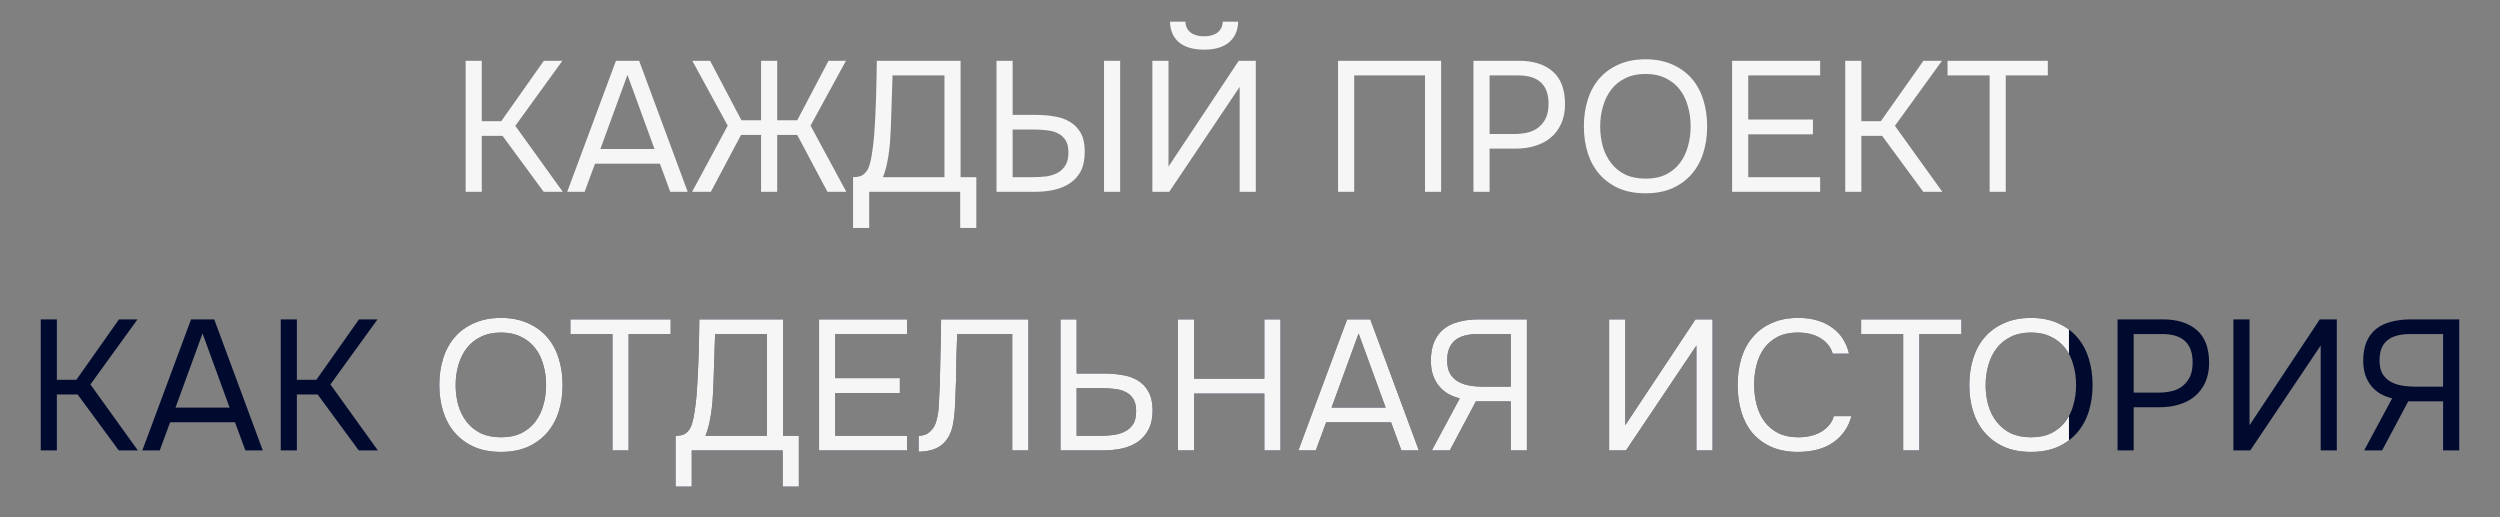
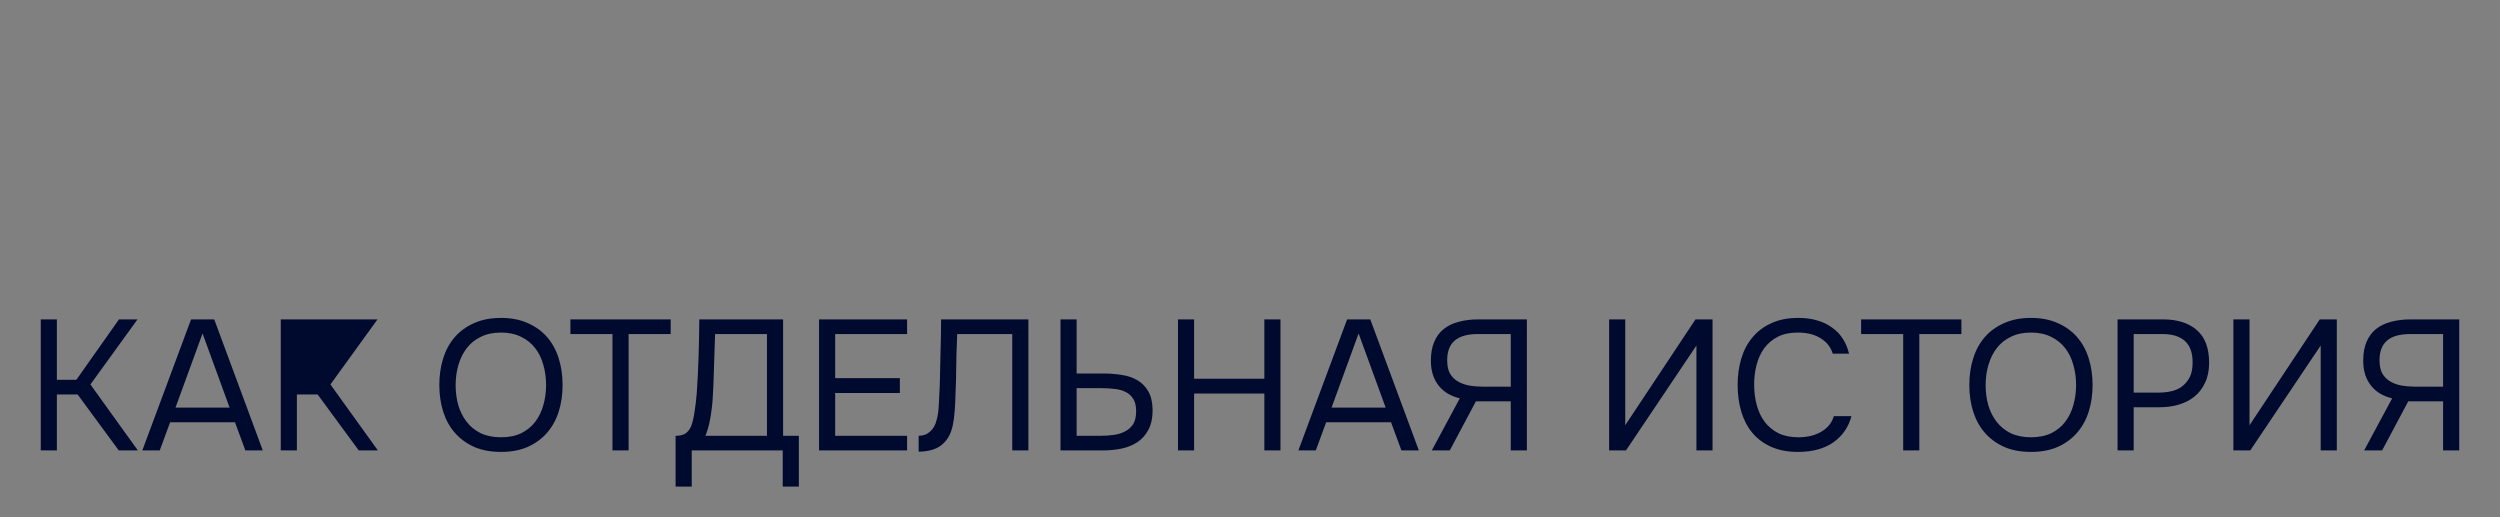
<svg xmlns="http://www.w3.org/2000/svg" width="1160" height="240" viewBox="0 0 1160 240" fill="none">
  <rect x="0" y="0" width="1160" height="240" fill="#808080" stroke="none" />
-   <path d="M223.543 89H216.061V28.198H223.543V56.234H232.573L252.353 28.198H260.953L239.109 58.384L261.125 89H252.267L233.175 63.028H223.543V89ZM319.089 89H311.005L306.189 75.928H276.089L271.273 89H263.189L285.807 28.198H296.557L319.089 89ZM303.695 69.134L291.139 34.734L278.583 69.134H303.695ZM353.138 89V62.598H343.85L329.832 89H321.146L337.658 58.298L321.232 28.198H329.488L344.022 55.804H353.138V28.198H360.62V55.804H369.908L384.442 28.198H392.526L376.1 58.298L392.698 89H383.926L369.908 62.598H360.62V89H353.138ZM395.825 105.77V82.206C397.889 82.206 399.437 81.833 400.469 81.088C401.558 80.285 402.389 79.225 402.963 77.906C403.651 76.186 404.195 73.95 404.597 71.198C405.055 68.389 405.399 65.522 405.629 62.598C406.03 56.865 406.317 51.131 406.489 45.398C406.661 39.665 406.775 33.931 406.833 28.198H445.705V82.206H453.015V105.77H445.533V89H403.307V105.77H395.825ZM438.223 82.206V34.992H414.143L413.369 58.642C413.311 60.018 413.225 61.652 413.111 63.544C413.053 65.436 412.881 67.443 412.595 69.564C412.365 71.628 412.021 73.749 411.563 75.928C411.104 78.107 410.473 80.199 409.671 82.206H438.223ZM462.387 28.198H469.869V53.31H480.619C483.601 53.31 486.439 53.539 489.133 53.998C491.885 54.399 494.293 55.231 496.357 56.492C498.479 57.696 500.17 59.416 501.431 61.652C502.693 63.831 503.323 66.697 503.323 70.252C503.323 73.979 502.721 77.017 501.517 79.368C500.313 81.661 498.651 83.525 496.529 84.958C494.465 86.391 492.029 87.423 489.219 88.054C486.41 88.685 483.429 89 480.275 89H462.387V28.198ZM512.267 89V28.198H519.749V89H512.267ZM469.869 82.206H479.329C481.393 82.206 483.4 82.091 485.349 81.862C487.356 81.575 489.133 81.031 490.681 80.228C492.229 79.368 493.462 78.193 494.379 76.702C495.297 75.211 495.755 73.233 495.755 70.768C495.755 68.303 495.297 66.382 494.379 65.006C493.462 63.573 492.258 62.512 490.767 61.824C489.277 61.079 487.557 60.62 485.607 60.448C483.715 60.219 481.766 60.104 479.759 60.104H469.869V82.206ZM558.692 16.846C561.272 16.846 563.336 16.273 564.884 15.126C566.432 13.922 567.263 12.231 567.378 10.052H574.516C574.401 14.18 572.968 17.391 570.216 19.684C567.521 21.92 563.68 23.038 558.692 23.038C553.704 23.038 549.834 21.92 547.082 19.684C544.387 17.391 542.982 14.18 542.868 10.052H550.006C550.12 12.231 550.952 13.922 552.5 15.126C554.048 16.273 556.112 16.846 558.692 16.846ZM534.698 89V28.198H542.18V77.304L574.774 28.198H582.686V89H575.204V40.324L542.524 89H534.698ZM668.682 89H661.2V34.992H628.348V89H620.866V28.198H668.682V89ZM683.686 89V28.198H704.756C711.464 28.198 716.71 29.861 720.494 33.186C724.278 36.454 726.17 41.528 726.17 48.408C726.17 51.905 725.539 54.973 724.278 57.61C723.074 60.247 721.383 62.426 719.204 64.146C717.369 65.637 715.076 66.812 712.324 67.672C709.572 68.532 706.533 68.962 703.208 68.962H691.168V89H683.686ZM691.168 62.168H702.864C705.043 62.168 707.164 61.91 709.228 61.394C711.292 60.821 712.983 59.932 714.302 58.728C715.621 57.581 716.653 56.177 717.398 54.514C718.143 52.851 718.516 50.701 718.516 48.064C718.516 39.349 713.815 34.992 704.412 34.992H691.168V62.168ZM763.56 89.688C758.801 89.688 754.645 88.914 751.09 87.366C747.535 85.761 744.554 83.582 742.146 80.83C739.738 78.078 737.932 74.81 736.728 71.026C735.524 67.242 734.922 63.114 734.922 58.642C734.922 54.17 735.524 50.042 736.728 46.258C737.932 42.417 739.738 39.12 742.146 36.368C744.554 33.616 747.535 31.466 751.09 29.918C754.645 28.313 758.801 27.51 763.56 27.51C768.261 27.51 772.389 28.313 775.944 29.918C779.499 31.466 782.48 33.616 784.888 36.368C787.296 39.12 789.102 42.417 790.306 46.258C791.51 50.042 792.112 54.17 792.112 58.642C792.112 63.114 791.51 67.242 790.306 71.026C789.102 74.81 787.296 78.078 784.888 80.83C782.48 83.582 779.499 85.761 775.944 87.366C772.389 88.914 768.261 89.688 763.56 89.688ZM763.56 34.304C759.948 34.304 756.823 34.963 754.186 36.282C751.549 37.543 749.37 39.292 747.65 41.528C745.93 43.764 744.64 46.373 743.78 49.354C742.92 52.278 742.49 55.374 742.49 58.642C742.49 61.91 742.891 65.006 743.694 67.93C744.554 70.854 745.844 73.434 747.564 75.67C749.284 77.906 751.463 79.683 754.1 81.002C756.795 82.263 759.948 82.894 763.56 82.894C767.172 82.894 770.297 82.263 772.934 81.002C775.571 79.683 777.721 77.935 779.384 75.756C781.104 73.52 782.365 70.94 783.168 68.016C784.028 65.092 784.458 61.967 784.458 58.642C784.458 55.317 784.028 52.192 783.168 49.268C782.365 46.287 781.104 43.707 779.384 41.528C777.664 39.292 775.485 37.543 772.848 36.282C770.211 34.963 767.115 34.304 763.56 34.304ZM803.7 89V28.198H844.55V34.992H811.182V55.46H841.196V62.34H811.182V82.206H844.55V89H803.7ZM863.672 89H856.19V28.198H863.672V56.234H872.702L892.482 28.198H901.082L879.238 58.384L901.254 89H892.396L873.304 63.028H863.672V89ZM930.666 89H923.184V34.992H903.662V28.198H950.188V34.992H930.666V89Z" fill="#F6F6F6" />
-   <path d="M26.39 209H18.908V148.198H26.39V176.234H35.42L55.2 148.198H63.8L41.956 178.384L63.972 209H55.114L36.022 183.028H26.39V209ZM121.936 209H113.852L109.036 195.928H78.936L74.12 209H66.036L88.654 148.198H99.404L121.936 209ZM106.542 189.134L93.986 154.734L81.43 189.134H106.542ZM137.753 209H130.271V148.198H137.753V176.234H146.783L166.563 148.198H175.163L153.319 178.384L175.335 209H166.477L147.385 183.028H137.753V209ZM232.485 209.688C227.726 209.688 223.569 208.914 220.015 207.366C216.46 205.761 213.479 203.582 211.071 200.83C208.663 198.078 206.857 194.81 205.653 191.026C204.449 187.242 203.847 183.114 203.847 178.642C203.847 174.17 204.449 170.042 205.653 166.258C206.857 162.417 208.663 159.12 211.071 156.368C213.479 153.616 216.46 151.466 220.015 149.918C223.569 148.313 227.726 147.51 232.485 147.51C237.186 147.51 241.314 148.313 244.869 149.918C248.423 151.466 251.405 153.616 253.813 156.368C256.221 159.12 258.027 162.417 259.231 166.258C260.435 170.042 261.037 174.17 261.037 178.642C261.037 183.114 260.435 187.242 259.231 191.026C258.027 194.81 256.221 198.078 253.813 200.83C251.405 203.582 248.423 205.761 244.869 207.366C241.314 208.914 237.186 209.688 232.485 209.688ZM232.485 154.304C228.873 154.304 225.748 154.963 223.111 156.282C220.473 157.543 218.295 159.292 216.575 161.528C214.855 163.764 213.565 166.373 212.705 169.354C211.845 172.278 211.415 175.374 211.415 178.642C211.415 181.91 211.816 185.006 212.619 187.93C213.479 190.854 214.769 193.434 216.489 195.67C218.209 197.906 220.387 199.683 223.025 201.002C225.719 202.263 228.873 202.894 232.485 202.894C236.097 202.894 239.221 202.263 241.859 201.002C244.496 199.683 246.646 197.935 248.309 195.756C250.029 193.52 251.29 190.94 252.093 188.016C252.953 185.092 253.383 181.967 253.383 178.642C253.383 175.317 252.953 172.192 252.093 169.268C251.29 166.287 250.029 163.707 248.309 161.528C246.589 159.292 244.41 157.543 241.773 156.282C239.135 154.963 236.039 154.304 232.485 154.304ZM291.671 209H284.189V154.992H264.667V148.198H311.193V154.992H291.671V209ZM313.478 225.77V202.206C315.542 202.206 317.09 201.833 318.122 201.088C319.211 200.285 320.043 199.225 320.616 197.906C321.304 196.186 321.849 193.95 322.25 191.198C322.709 188.389 323.053 185.522 323.282 182.598C323.683 176.865 323.97 171.131 324.142 165.398C324.314 159.665 324.429 153.931 324.486 148.198H363.358V202.206H370.668V225.77H363.186V209H320.96V225.77H313.478ZM355.876 202.206V154.992H331.796L331.022 178.642C330.965 180.018 330.879 181.652 330.764 183.544C330.707 185.436 330.535 187.443 330.248 189.564C330.019 191.628 329.675 193.749 329.216 195.928C328.757 198.107 328.127 200.199 327.324 202.206H355.876ZM380.041 209V148.198H420.891V154.992H387.523V175.46H417.537V182.34H387.523V202.206H420.891V209H380.041ZM469.683 209V154.992H444.141C444.026 158.088 443.911 161.241 443.797 164.452C443.739 167.663 443.682 170.816 443.625 173.912C443.625 175.632 443.567 177.696 443.453 180.104C443.395 182.455 443.309 184.863 443.195 187.328C443.08 189.793 442.879 192.144 442.593 194.38C442.306 196.616 441.905 198.451 441.389 199.884C440.414 202.808 438.751 205.13 436.401 206.85C434.05 208.57 430.667 209.487 426.253 209.602V202.206C428.374 202.206 430.151 201.547 431.585 200.228C433.075 198.852 434.05 197.161 434.509 195.154C435.139 193.09 435.512 190.539 435.627 187.5C435.799 184.404 435.942 181.48 436.057 178.728C436.171 173.683 436.286 168.609 436.401 163.506C436.573 158.346 436.659 153.243 436.659 148.198H477.165V209H469.683ZM492.074 148.198H499.556V173.31H512.026C515.064 173.31 517.931 173.539 520.626 173.998C523.378 174.399 525.786 175.231 527.85 176.492C529.914 177.696 531.576 179.416 532.838 181.652C534.099 183.831 534.758 186.697 534.816 190.252C534.816 193.864 534.185 196.874 532.924 199.282C531.72 201.633 530.057 203.553 527.936 205.044C525.814 206.477 523.32 207.509 520.454 208.14C517.644 208.713 514.663 209 511.51 209H492.074V148.198ZM499.556 202.206H510.822C512.943 202.206 514.978 202.063 516.928 201.776C518.877 201.489 520.597 200.945 522.088 200.142C523.636 199.339 524.868 198.221 525.786 196.788C526.703 195.355 527.162 193.348 527.162 190.768C527.162 188.303 526.703 186.382 525.786 185.006C524.868 183.573 523.664 182.512 522.174 181.824C520.683 181.079 518.963 180.62 517.014 180.448C515.122 180.219 513.172 180.104 511.166 180.104H499.556V202.206ZM554.064 175.718H586.658V148.198H594.14V209H586.658V182.598H554.064V209H546.582V148.198H554.064V175.718ZM658.344 209H650.26L645.444 195.928H615.344L610.528 209H602.444L625.062 148.198H635.812L658.344 209ZM642.95 189.134L630.394 154.734L617.838 189.134H642.95ZM672.699 209H664.357L677.343 184.834C675.451 184.375 673.674 183.687 672.011 182.77C670.406 181.853 669.001 180.677 667.797 179.244C666.593 177.811 665.647 176.119 664.959 174.17C664.271 172.163 663.927 169.899 663.927 167.376C663.927 163.936 664.443 161.012 665.475 158.604C666.507 156.196 667.969 154.218 669.861 152.67C671.811 151.122 674.133 150.004 676.827 149.316C679.579 148.571 682.618 148.198 685.943 148.198H708.475V209H700.993V186.21H684.825L672.699 209ZM700.993 179.416V154.992H685.857C680.984 154.992 677.372 155.995 675.021 158.002C672.671 160.009 671.495 163.047 671.495 167.118C671.495 169.698 671.925 171.762 672.785 173.31C673.703 174.858 674.935 176.091 676.483 177.008C678.089 177.925 679.866 178.556 681.815 178.9C683.822 179.244 685.943 179.416 688.179 179.416H700.993ZM746.632 209V148.198H754.114V197.304L786.708 148.198H794.62V209H787.138V160.324L754.458 209H746.632ZM834.131 154.304C830.519 154.304 827.423 154.963 824.843 156.282C822.32 157.601 820.227 159.378 818.565 161.614C816.959 163.85 815.784 166.43 815.039 169.354C814.293 172.221 813.921 175.231 813.921 178.384C813.921 181.767 814.322 184.949 815.125 187.93C815.927 190.911 817.16 193.52 818.823 195.756C820.485 197.935 822.607 199.683 825.187 201.002C827.767 202.263 830.834 202.894 834.389 202.894C838.689 202.894 842.301 202.005 845.225 200.228C848.149 198.451 850.041 196.071 850.901 193.09H859.071C857.752 198.135 854.971 202.177 850.729 205.216C846.486 208.197 840.982 209.688 834.217 209.688C829.515 209.688 825.416 208.914 821.919 207.366C818.421 205.818 815.497 203.668 813.147 200.916C810.853 198.164 809.133 194.896 807.987 191.112C806.84 187.328 806.267 183.171 806.267 178.642C806.267 174.17 806.84 170.042 807.987 166.258C809.133 162.474 810.882 159.206 813.233 156.454C815.583 153.645 818.507 151.466 822.005 149.918C825.502 148.313 829.63 147.51 834.389 147.51C837.714 147.51 840.695 147.911 843.333 148.714C846.027 149.517 848.349 150.663 850.299 152.154C852.305 153.587 853.939 155.336 855.201 157.4C856.462 159.407 857.379 161.643 857.953 164.108H850.385C849.525 161.127 847.661 158.747 844.795 156.97C841.985 155.193 838.431 154.304 834.131 154.304ZM890.563 209H883.081V154.992H863.559V148.198H910.085V154.992H890.563V209ZM942.405 209.688C937.646 209.688 933.489 208.914 929.935 207.366C926.38 205.761 923.399 203.582 920.991 200.83C918.583 198.078 916.777 194.81 915.573 191.026C914.369 187.242 913.767 183.114 913.767 178.642C913.767 174.17 914.369 170.042 915.573 166.258C916.777 162.417 918.583 159.12 920.991 156.368C923.399 153.616 926.38 151.466 929.935 149.918C933.489 148.313 937.646 147.51 942.405 147.51C947.106 147.51 951.234 148.313 954.789 149.918C958.343 151.466 961.325 153.616 963.733 156.368C966.141 159.12 967.947 162.417 969.151 166.258C970.355 170.042 970.957 174.17 970.957 178.642C970.957 183.114 970.355 187.242 969.151 191.026C967.947 194.81 966.141 198.078 963.733 200.83C961.325 203.582 958.343 205.761 954.789 207.366C951.234 208.914 947.106 209.688 942.405 209.688ZM942.405 154.304C938.793 154.304 935.668 154.963 933.031 156.282C930.393 157.543 928.215 159.292 926.495 161.528C924.775 163.764 923.485 166.373 922.625 169.354C921.765 172.278 921.335 175.374 921.335 178.642C921.335 181.91 921.736 185.006 922.539 187.93C923.399 190.854 924.689 193.434 926.409 195.67C928.129 197.906 930.307 199.683 932.945 201.002C935.639 202.263 938.793 202.894 942.405 202.894C946.017 202.894 949.141 202.263 951.779 201.002C954.416 199.683 956.566 197.935 958.229 195.756C959.949 193.52 961.21 190.94 962.013 188.016C962.873 185.092 963.303 181.967 963.303 178.642C963.303 175.317 962.873 172.192 962.013 169.268C961.21 166.287 959.949 163.707 958.229 161.528C956.509 159.292 954.33 157.543 951.693 156.282C949.055 154.963 945.959 154.304 942.405 154.304ZM982.545 209V148.198H1003.61C1010.32 148.198 1015.57 149.861 1019.35 153.186C1023.14 156.454 1025.03 161.528 1025.03 168.408C1025.03 171.905 1024.4 174.973 1023.14 177.61C1021.93 180.247 1020.24 182.426 1018.06 184.146C1016.23 185.637 1013.93 186.812 1011.18 187.672C1008.43 188.532 1005.39 188.962 1002.07 188.962H990.027V209H982.545ZM990.027 182.168H1001.72C1003.9 182.168 1006.02 181.91 1008.09 181.394C1010.15 180.821 1011.84 179.932 1013.16 178.728C1014.48 177.581 1015.51 176.177 1016.26 174.514C1017 172.851 1017.37 170.701 1017.37 168.064C1017.37 159.349 1012.67 154.992 1003.27 154.992H990.027V182.168ZM1036.29 209V148.198H1043.78V197.304L1076.37 148.198H1084.28V209H1076.8V160.324L1044.12 209H1036.29ZM1105.3 209H1096.96L1109.95 184.834C1108.05 184.375 1106.28 183.687 1104.61 182.77C1103.01 181.853 1101.6 180.677 1100.4 179.244C1099.2 177.811 1098.25 176.119 1097.56 174.17C1096.87 172.163 1096.53 169.899 1096.53 167.376C1096.53 163.936 1097.05 161.012 1098.08 158.604C1099.11 156.196 1100.57 154.218 1102.46 152.67C1104.41 151.122 1106.74 150.004 1109.43 149.316C1112.18 148.571 1115.22 148.198 1118.55 148.198H1141.08V209H1133.6V186.21H1117.43L1105.3 209ZM1133.6 179.416V154.992H1118.46C1113.59 154.992 1109.98 155.995 1107.62 158.002C1105.27 160.009 1104.1 163.047 1104.1 167.118C1104.1 169.698 1104.53 171.762 1105.39 173.31C1106.31 174.858 1107.54 176.091 1109.09 177.008C1110.69 177.925 1112.47 178.556 1114.42 178.9C1116.43 179.244 1118.55 179.416 1120.78 179.416H1133.6Z" fill="#000A2F" />
-   <path fill-rule="evenodd" clip-rule="evenodd" d="M960 152.918C958.427 151.746 956.69 150.746 954.789 149.918C951.234 148.313 947.106 147.51 942.405 147.51C937.646 147.51 933.489 148.313 929.935 149.918C926.38 151.466 923.399 153.616 920.991 156.368C918.583 159.12 916.777 162.417 915.573 166.258C914.369 170.042 913.767 174.17 913.767 178.642C913.767 183.114 914.369 187.242 915.573 191.026C916.777 194.81 918.583 198.078 920.991 200.83C923.399 203.582 926.38 205.761 929.935 207.366C933.489 208.914 937.646 209.688 942.405 209.688C947.106 209.688 951.234 208.914 954.789 207.366C956.69 206.507 958.427 205.485 960 204.298V193.041C959.477 193.996 958.886 194.901 958.229 195.756C956.566 197.935 954.416 199.683 951.779 201.002C949.141 202.263 946.017 202.894 942.405 202.894C938.793 202.894 935.639 202.263 932.945 201.002C930.307 199.683 928.129 197.906 926.409 195.67C924.689 193.434 923.399 190.854 922.539 187.93C921.736 185.006 921.335 181.91 921.335 178.642C921.335 175.374 921.765 172.278 922.625 169.354C923.485 166.373 924.775 163.764 926.495 161.528C928.215 159.292 930.393 157.543 933.031 156.282C935.668 154.963 938.793 154.304 942.405 154.304C945.959 154.304 949.055 154.963 951.693 156.282C954.33 157.543 956.509 159.292 958.229 161.528C958.886 162.361 959.477 163.252 960 164.202V152.918ZM220.015 207.366C223.569 208.914 227.726 209.688 232.485 209.688C237.186 209.688 241.314 208.914 244.869 207.366C248.423 205.761 251.405 203.582 253.813 200.83C256.221 198.078 258.027 194.81 259.231 191.026C260.435 187.242 261.037 183.114 261.037 178.642C261.037 174.17 260.435 170.042 259.231 166.258C258.027 162.417 256.221 159.12 253.813 156.368C251.405 153.616 248.423 151.466 244.869 149.918C241.314 148.313 237.186 147.51 232.485 147.51C227.726 147.51 223.569 148.313 220.015 149.918C216.46 151.466 213.479 153.616 211.071 156.368C208.663 159.12 206.857 162.417 205.653 166.258C204.449 170.042 203.847 174.17 203.847 178.642C203.847 183.114 204.449 187.242 205.653 191.026C206.857 194.81 208.663 198.078 211.071 200.83C213.479 203.582 216.46 205.761 220.015 207.366ZM223.111 156.282C225.748 154.963 228.873 154.304 232.485 154.304C236.039 154.304 239.135 154.963 241.773 156.282C244.41 157.543 246.589 159.292 248.309 161.528C250.029 163.707 251.29 166.287 252.093 169.268C252.953 172.192 253.383 175.317 253.383 178.642C253.383 181.967 252.953 185.092 252.093 188.016C251.29 190.94 250.029 193.52 248.309 195.756C246.646 197.935 244.496 199.683 241.859 201.002C239.221 202.263 236.097 202.894 232.485 202.894C228.873 202.894 225.719 202.263 223.025 201.002C220.387 199.683 218.209 197.906 216.489 195.67C214.769 193.434 213.479 190.854 212.619 187.93C211.816 185.006 211.415 181.91 211.415 178.642C211.415 175.374 211.845 172.278 212.705 169.354C213.565 166.373 214.855 163.764 216.575 161.528C218.295 159.292 220.473 157.543 223.111 156.282ZM284.189 209H291.671V154.992H311.193V148.198H264.667V154.992H284.189V209ZM313.478 202.206V225.77H320.96V209H363.186V225.77H370.668V202.206H363.358V148.198H324.486C324.429 153.931 324.314 159.665 324.142 165.398C323.97 171.131 323.683 176.865 323.282 182.598C323.053 185.522 322.709 188.389 322.25 191.198C321.849 193.95 321.304 196.186 320.616 197.906C320.043 199.225 319.211 200.285 318.122 201.088C317.09 201.833 315.542 202.206 313.478 202.206ZM355.876 154.992V202.206H327.324C328.127 200.199 328.757 198.107 329.216 195.928C329.675 193.749 330.019 191.628 330.248 189.564C330.535 187.443 330.707 185.436 330.764 183.544C330.879 181.652 330.965 180.018 331.022 178.642L331.796 154.992H355.876ZM380.041 148.198V209H420.891V202.206H387.523V182.34H417.537V175.46H387.523V154.992H420.891V148.198H380.041ZM469.683 154.992V209H477.165V148.198H436.659C436.659 153.243 436.573 158.346 436.401 163.506C436.286 168.609 436.171 173.683 436.057 178.728C435.942 181.48 435.799 184.404 435.627 187.5C435.512 190.539 435.139 193.09 434.509 195.154C434.05 197.161 433.075 198.852 431.585 200.228C430.151 201.547 428.374 202.206 426.253 202.206V209.602C430.667 209.487 434.05 208.57 436.401 206.85C438.751 205.13 440.414 202.808 441.389 199.884C441.905 198.451 442.306 196.616 442.593 194.38C442.879 192.144 443.08 189.793 443.195 187.328C443.309 184.863 443.395 182.455 443.453 180.104C443.567 177.696 443.625 175.632 443.625 173.912C443.682 170.816 443.739 167.663 443.797 164.452C443.911 161.241 444.026 158.088 444.141 154.992H469.683ZM499.556 148.198H492.074V209H511.51C514.663 209 517.644 208.713 520.454 208.14C523.32 207.509 525.814 206.477 527.936 205.044C530.057 203.553 531.72 201.633 532.924 199.282C534.185 196.874 534.816 193.864 534.816 190.252C534.758 186.697 534.099 183.831 532.838 181.652C531.576 179.416 529.914 177.696 527.85 176.492C525.786 175.231 523.378 174.399 520.626 173.998C517.931 173.539 515.064 173.31 512.026 173.31H499.556V148.198ZM510.822 202.206H499.556V180.104H511.166C513.172 180.104 515.122 180.219 517.014 180.448C518.963 180.62 520.683 181.079 522.174 181.824C523.664 182.512 524.868 183.573 525.786 185.006C526.703 186.382 527.162 188.303 527.162 190.768C527.162 193.348 526.703 195.355 525.786 196.788C524.868 198.221 523.636 199.339 522.088 200.142C520.597 200.945 518.877 201.489 516.928 201.776C514.978 202.063 512.943 202.206 510.822 202.206ZM586.658 175.718H554.064V148.198H546.582V209H554.064V182.598H586.658V209H594.14V148.198H586.658V175.718ZM650.26 209H658.344L635.812 148.198H625.062L602.444 209H610.528L615.344 195.928H645.444L650.26 209ZM630.394 154.734L642.95 189.134H617.838L630.394 154.734ZM664.357 209H672.699L684.825 186.21H700.993V209H708.475V148.198H685.943C682.618 148.198 679.579 148.571 676.827 149.316C674.133 150.004 671.811 151.122 669.861 152.67C667.969 154.218 666.507 156.196 665.475 158.604C664.443 161.012 663.927 163.936 663.927 167.376C663.927 169.899 664.271 172.163 664.959 174.17C665.647 176.119 666.593 177.811 667.797 179.244C669.001 180.677 670.406 181.853 672.011 182.77C673.674 183.687 675.451 184.375 677.343 184.834L664.357 209ZM700.993 154.992V179.416H688.179C685.943 179.416 683.822 179.244 681.815 178.9C679.866 178.556 678.089 177.925 676.483 177.008C674.935 176.091 673.703 174.858 672.785 173.31C671.925 171.762 671.495 169.698 671.495 167.118C671.495 163.047 672.671 160.009 675.021 158.002C677.372 155.995 680.984 154.992 685.857 154.992H700.993ZM746.632 148.198V209H754.458L787.138 160.324V209H794.62V148.198H786.708L754.114 197.304V148.198H746.632ZM824.843 156.282C827.423 154.963 830.519 154.304 834.131 154.304C838.431 154.304 841.985 155.193 844.795 156.97C847.661 158.747 849.525 161.127 850.385 164.108H857.953C857.379 161.643 856.462 159.407 855.201 157.4C853.939 155.336 852.305 153.587 850.299 152.154C848.349 150.663 846.027 149.517 843.333 148.714C840.695 147.911 837.714 147.51 834.389 147.51C829.63 147.51 825.502 148.313 822.005 149.918C818.507 151.466 815.583 153.645 813.233 156.454C810.882 159.206 809.133 162.474 807.987 166.258C806.84 170.042 806.267 174.17 806.267 178.642C806.267 183.171 806.84 187.328 807.987 191.112C809.133 194.896 810.853 198.164 813.147 200.916C815.497 203.668 818.421 205.818 821.919 207.366C825.416 208.914 829.515 209.688 834.217 209.688C840.982 209.688 846.486 208.197 850.729 205.216C854.971 202.177 857.752 198.135 859.071 193.09H850.901C850.041 196.071 848.149 198.451 845.225 200.228C842.301 202.005 838.689 202.894 834.389 202.894C830.834 202.894 827.767 202.263 825.187 201.002C822.607 199.683 820.485 197.935 818.823 195.756C817.16 193.52 815.927 190.911 815.125 187.93C814.322 184.949 813.921 181.767 813.921 178.384C813.921 175.231 814.293 172.221 815.039 169.354C815.784 166.43 816.959 163.85 818.565 161.614C820.227 159.378 822.32 157.601 824.843 156.282ZM883.081 209H890.563V154.992H910.085V148.198H863.559V154.992H883.081V209Z" fill="#F6F6F6" />
+   <path d="M26.39 209H18.908V148.198H26.39V176.234H35.42L55.2 148.198H63.8L41.956 178.384L63.972 209H55.114L36.022 183.028H26.39V209ZM121.936 209H113.852L109.036 195.928H78.936L74.12 209H66.036L88.654 148.198H99.404L121.936 209ZM106.542 189.134L93.986 154.734L81.43 189.134H106.542ZM137.753 209H130.271V148.198H137.753H146.783L166.563 148.198H175.163L153.319 178.384L175.335 209H166.477L147.385 183.028H137.753V209ZM232.485 209.688C227.726 209.688 223.569 208.914 220.015 207.366C216.46 205.761 213.479 203.582 211.071 200.83C208.663 198.078 206.857 194.81 205.653 191.026C204.449 187.242 203.847 183.114 203.847 178.642C203.847 174.17 204.449 170.042 205.653 166.258C206.857 162.417 208.663 159.12 211.071 156.368C213.479 153.616 216.46 151.466 220.015 149.918C223.569 148.313 227.726 147.51 232.485 147.51C237.186 147.51 241.314 148.313 244.869 149.918C248.423 151.466 251.405 153.616 253.813 156.368C256.221 159.12 258.027 162.417 259.231 166.258C260.435 170.042 261.037 174.17 261.037 178.642C261.037 183.114 260.435 187.242 259.231 191.026C258.027 194.81 256.221 198.078 253.813 200.83C251.405 203.582 248.423 205.761 244.869 207.366C241.314 208.914 237.186 209.688 232.485 209.688ZM232.485 154.304C228.873 154.304 225.748 154.963 223.111 156.282C220.473 157.543 218.295 159.292 216.575 161.528C214.855 163.764 213.565 166.373 212.705 169.354C211.845 172.278 211.415 175.374 211.415 178.642C211.415 181.91 211.816 185.006 212.619 187.93C213.479 190.854 214.769 193.434 216.489 195.67C218.209 197.906 220.387 199.683 223.025 201.002C225.719 202.263 228.873 202.894 232.485 202.894C236.097 202.894 239.221 202.263 241.859 201.002C244.496 199.683 246.646 197.935 248.309 195.756C250.029 193.52 251.29 190.94 252.093 188.016C252.953 185.092 253.383 181.967 253.383 178.642C253.383 175.317 252.953 172.192 252.093 169.268C251.29 166.287 250.029 163.707 248.309 161.528C246.589 159.292 244.41 157.543 241.773 156.282C239.135 154.963 236.039 154.304 232.485 154.304ZM291.671 209H284.189V154.992H264.667V148.198H311.193V154.992H291.671V209ZM313.478 225.77V202.206C315.542 202.206 317.09 201.833 318.122 201.088C319.211 200.285 320.043 199.225 320.616 197.906C321.304 196.186 321.849 193.95 322.25 191.198C322.709 188.389 323.053 185.522 323.282 182.598C323.683 176.865 323.97 171.131 324.142 165.398C324.314 159.665 324.429 153.931 324.486 148.198H363.358V202.206H370.668V225.77H363.186V209H320.96V225.77H313.478ZM355.876 202.206V154.992H331.796L331.022 178.642C330.965 180.018 330.879 181.652 330.764 183.544C330.707 185.436 330.535 187.443 330.248 189.564C330.019 191.628 329.675 193.749 329.216 195.928C328.757 198.107 328.127 200.199 327.324 202.206H355.876ZM380.041 209V148.198H420.891V154.992H387.523V175.46H417.537V182.34H387.523V202.206H420.891V209H380.041ZM469.683 209V154.992H444.141C444.026 158.088 443.911 161.241 443.797 164.452C443.739 167.663 443.682 170.816 443.625 173.912C443.625 175.632 443.567 177.696 443.453 180.104C443.395 182.455 443.309 184.863 443.195 187.328C443.08 189.793 442.879 192.144 442.593 194.38C442.306 196.616 441.905 198.451 441.389 199.884C440.414 202.808 438.751 205.13 436.401 206.85C434.05 208.57 430.667 209.487 426.253 209.602V202.206C428.374 202.206 430.151 201.547 431.585 200.228C433.075 198.852 434.05 197.161 434.509 195.154C435.139 193.09 435.512 190.539 435.627 187.5C435.799 184.404 435.942 181.48 436.057 178.728C436.171 173.683 436.286 168.609 436.401 163.506C436.573 158.346 436.659 153.243 436.659 148.198H477.165V209H469.683ZM492.074 148.198H499.556V173.31H512.026C515.064 173.31 517.931 173.539 520.626 173.998C523.378 174.399 525.786 175.231 527.85 176.492C529.914 177.696 531.576 179.416 532.838 181.652C534.099 183.831 534.758 186.697 534.816 190.252C534.816 193.864 534.185 196.874 532.924 199.282C531.72 201.633 530.057 203.553 527.936 205.044C525.814 206.477 523.32 207.509 520.454 208.14C517.644 208.713 514.663 209 511.51 209H492.074V148.198ZM499.556 202.206H510.822C512.943 202.206 514.978 202.063 516.928 201.776C518.877 201.489 520.597 200.945 522.088 200.142C523.636 199.339 524.868 198.221 525.786 196.788C526.703 195.355 527.162 193.348 527.162 190.768C527.162 188.303 526.703 186.382 525.786 185.006C524.868 183.573 523.664 182.512 522.174 181.824C520.683 181.079 518.963 180.62 517.014 180.448C515.122 180.219 513.172 180.104 511.166 180.104H499.556V202.206ZM554.064 175.718H586.658V148.198H594.14V209H586.658V182.598H554.064V209H546.582V148.198H554.064V175.718ZM658.344 209H650.26L645.444 195.928H615.344L610.528 209H602.444L625.062 148.198H635.812L658.344 209ZM642.95 189.134L630.394 154.734L617.838 189.134H642.95ZM672.699 209H664.357L677.343 184.834C675.451 184.375 673.674 183.687 672.011 182.77C670.406 181.853 669.001 180.677 667.797 179.244C666.593 177.811 665.647 176.119 664.959 174.17C664.271 172.163 663.927 169.899 663.927 167.376C663.927 163.936 664.443 161.012 665.475 158.604C666.507 156.196 667.969 154.218 669.861 152.67C671.811 151.122 674.133 150.004 676.827 149.316C679.579 148.571 682.618 148.198 685.943 148.198H708.475V209H700.993V186.21H684.825L672.699 209ZM700.993 179.416V154.992H685.857C680.984 154.992 677.372 155.995 675.021 158.002C672.671 160.009 671.495 163.047 671.495 167.118C671.495 169.698 671.925 171.762 672.785 173.31C673.703 174.858 674.935 176.091 676.483 177.008C678.089 177.925 679.866 178.556 681.815 178.9C683.822 179.244 685.943 179.416 688.179 179.416H700.993ZM746.632 209V148.198H754.114V197.304L786.708 148.198H794.62V209H787.138V160.324L754.458 209H746.632ZM834.131 154.304C830.519 154.304 827.423 154.963 824.843 156.282C822.32 157.601 820.227 159.378 818.565 161.614C816.959 163.85 815.784 166.43 815.039 169.354C814.293 172.221 813.921 175.231 813.921 178.384C813.921 181.767 814.322 184.949 815.125 187.93C815.927 190.911 817.16 193.52 818.823 195.756C820.485 197.935 822.607 199.683 825.187 201.002C827.767 202.263 830.834 202.894 834.389 202.894C838.689 202.894 842.301 202.005 845.225 200.228C848.149 198.451 850.041 196.071 850.901 193.09H859.071C857.752 198.135 854.971 202.177 850.729 205.216C846.486 208.197 840.982 209.688 834.217 209.688C829.515 209.688 825.416 208.914 821.919 207.366C818.421 205.818 815.497 203.668 813.147 200.916C810.853 198.164 809.133 194.896 807.987 191.112C806.84 187.328 806.267 183.171 806.267 178.642C806.267 174.17 806.84 170.042 807.987 166.258C809.133 162.474 810.882 159.206 813.233 156.454C815.583 153.645 818.507 151.466 822.005 149.918C825.502 148.313 829.63 147.51 834.389 147.51C837.714 147.51 840.695 147.911 843.333 148.714C846.027 149.517 848.349 150.663 850.299 152.154C852.305 153.587 853.939 155.336 855.201 157.4C856.462 159.407 857.379 161.643 857.953 164.108H850.385C849.525 161.127 847.661 158.747 844.795 156.97C841.985 155.193 838.431 154.304 834.131 154.304ZM890.563 209H883.081V154.992H863.559V148.198H910.085V154.992H890.563V209ZM942.405 209.688C937.646 209.688 933.489 208.914 929.935 207.366C926.38 205.761 923.399 203.582 920.991 200.83C918.583 198.078 916.777 194.81 915.573 191.026C914.369 187.242 913.767 183.114 913.767 178.642C913.767 174.17 914.369 170.042 915.573 166.258C916.777 162.417 918.583 159.12 920.991 156.368C923.399 153.616 926.38 151.466 929.935 149.918C933.489 148.313 937.646 147.51 942.405 147.51C947.106 147.51 951.234 148.313 954.789 149.918C958.343 151.466 961.325 153.616 963.733 156.368C966.141 159.12 967.947 162.417 969.151 166.258C970.355 170.042 970.957 174.17 970.957 178.642C970.957 183.114 970.355 187.242 969.151 191.026C967.947 194.81 966.141 198.078 963.733 200.83C961.325 203.582 958.343 205.761 954.789 207.366C951.234 208.914 947.106 209.688 942.405 209.688ZM942.405 154.304C938.793 154.304 935.668 154.963 933.031 156.282C930.393 157.543 928.215 159.292 926.495 161.528C924.775 163.764 923.485 166.373 922.625 169.354C921.765 172.278 921.335 175.374 921.335 178.642C921.335 181.91 921.736 185.006 922.539 187.93C923.399 190.854 924.689 193.434 926.409 195.67C928.129 197.906 930.307 199.683 932.945 201.002C935.639 202.263 938.793 202.894 942.405 202.894C946.017 202.894 949.141 202.263 951.779 201.002C954.416 199.683 956.566 197.935 958.229 195.756C959.949 193.52 961.21 190.94 962.013 188.016C962.873 185.092 963.303 181.967 963.303 178.642C963.303 175.317 962.873 172.192 962.013 169.268C961.21 166.287 959.949 163.707 958.229 161.528C956.509 159.292 954.33 157.543 951.693 156.282C949.055 154.963 945.959 154.304 942.405 154.304ZM982.545 209V148.198H1003.61C1010.32 148.198 1015.57 149.861 1019.35 153.186C1023.14 156.454 1025.03 161.528 1025.03 168.408C1025.03 171.905 1024.4 174.973 1023.14 177.61C1021.93 180.247 1020.24 182.426 1018.06 184.146C1016.23 185.637 1013.93 186.812 1011.18 187.672C1008.43 188.532 1005.39 188.962 1002.07 188.962H990.027V209H982.545ZM990.027 182.168H1001.72C1003.9 182.168 1006.02 181.91 1008.09 181.394C1010.15 180.821 1011.84 179.932 1013.16 178.728C1014.48 177.581 1015.51 176.177 1016.26 174.514C1017 172.851 1017.37 170.701 1017.37 168.064C1017.37 159.349 1012.67 154.992 1003.27 154.992H990.027V182.168ZM1036.29 209V148.198H1043.78V197.304L1076.37 148.198H1084.28V209H1076.8V160.324L1044.12 209H1036.29ZM1105.3 209H1096.96L1109.95 184.834C1108.05 184.375 1106.28 183.687 1104.61 182.77C1103.01 181.853 1101.6 180.677 1100.4 179.244C1099.2 177.811 1098.25 176.119 1097.56 174.17C1096.87 172.163 1096.53 169.899 1096.53 167.376C1096.53 163.936 1097.05 161.012 1098.08 158.604C1099.11 156.196 1100.57 154.218 1102.46 152.67C1104.41 151.122 1106.74 150.004 1109.43 149.316C1112.18 148.571 1115.22 148.198 1118.55 148.198H1141.08V209H1133.6V186.21H1117.43L1105.3 209ZM1133.6 179.416V154.992H1118.46C1113.59 154.992 1109.98 155.995 1107.62 158.002C1105.27 160.009 1104.1 163.047 1104.1 167.118C1104.1 169.698 1104.53 171.762 1105.39 173.31C1106.31 174.858 1107.54 176.091 1109.09 177.008C1110.69 177.925 1112.47 178.556 1114.42 178.9C1116.43 179.244 1118.55 179.416 1120.78 179.416H1133.6Z" fill="#000A2F" />
</svg>